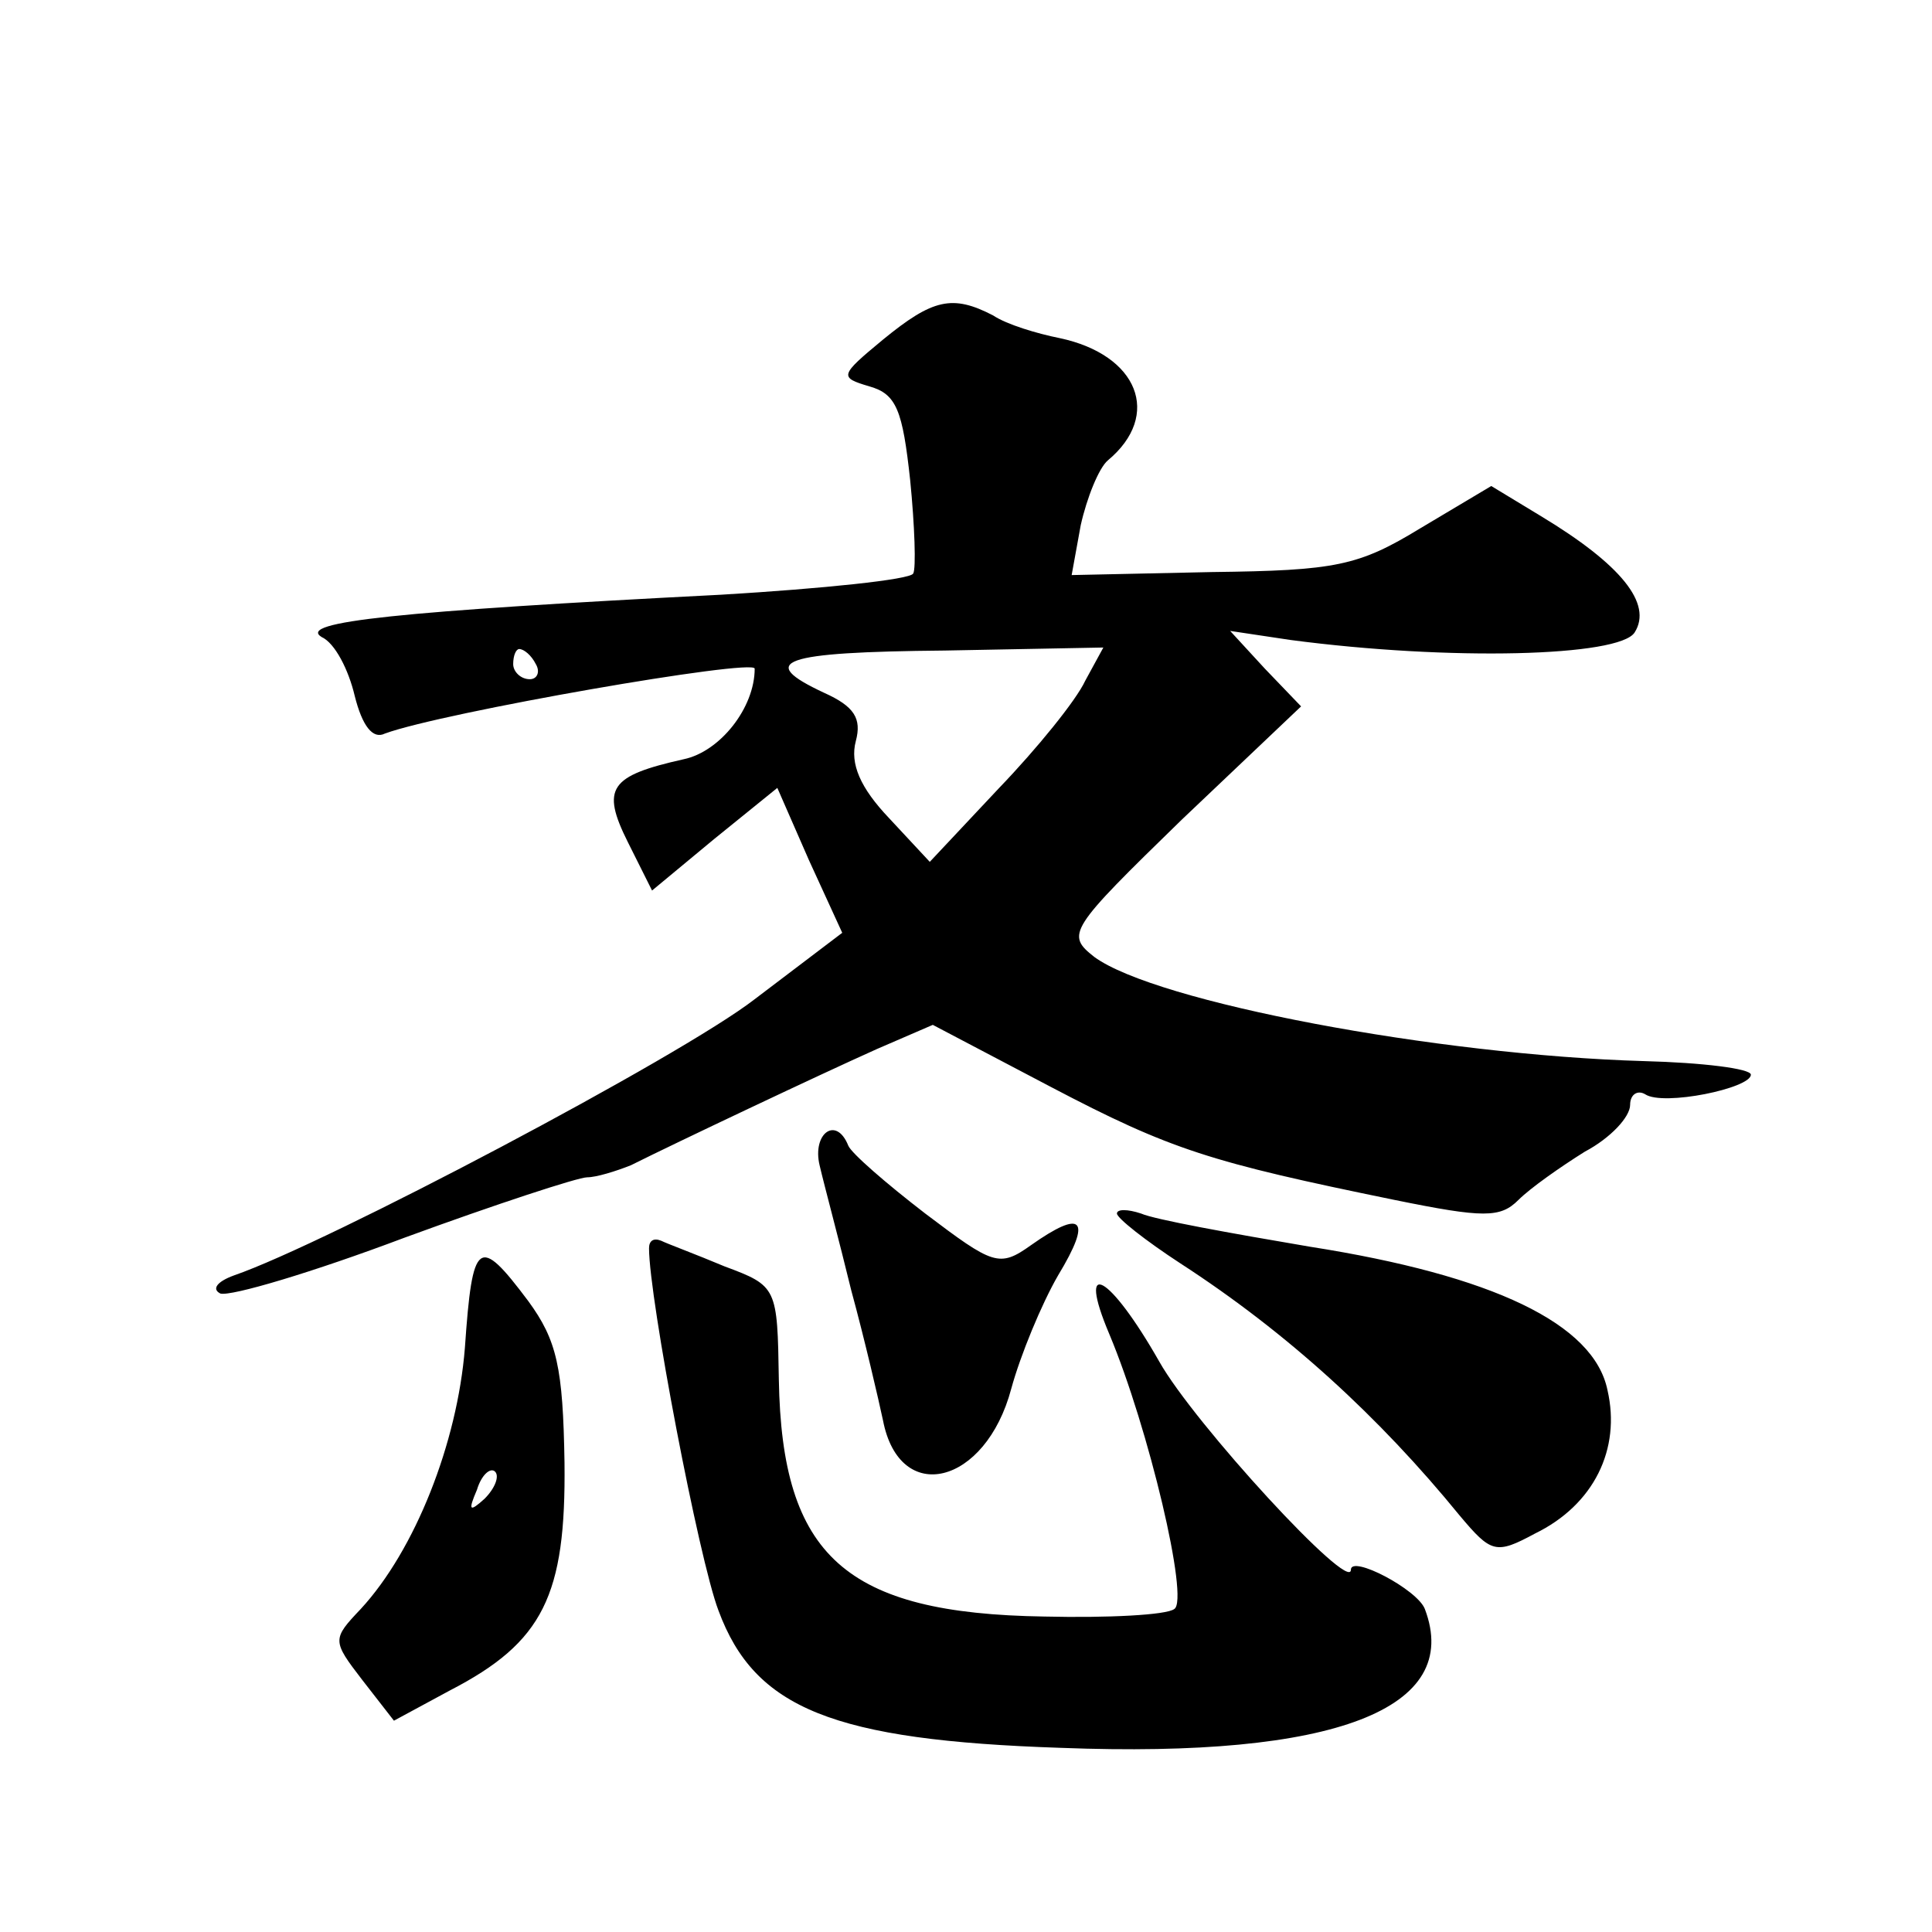
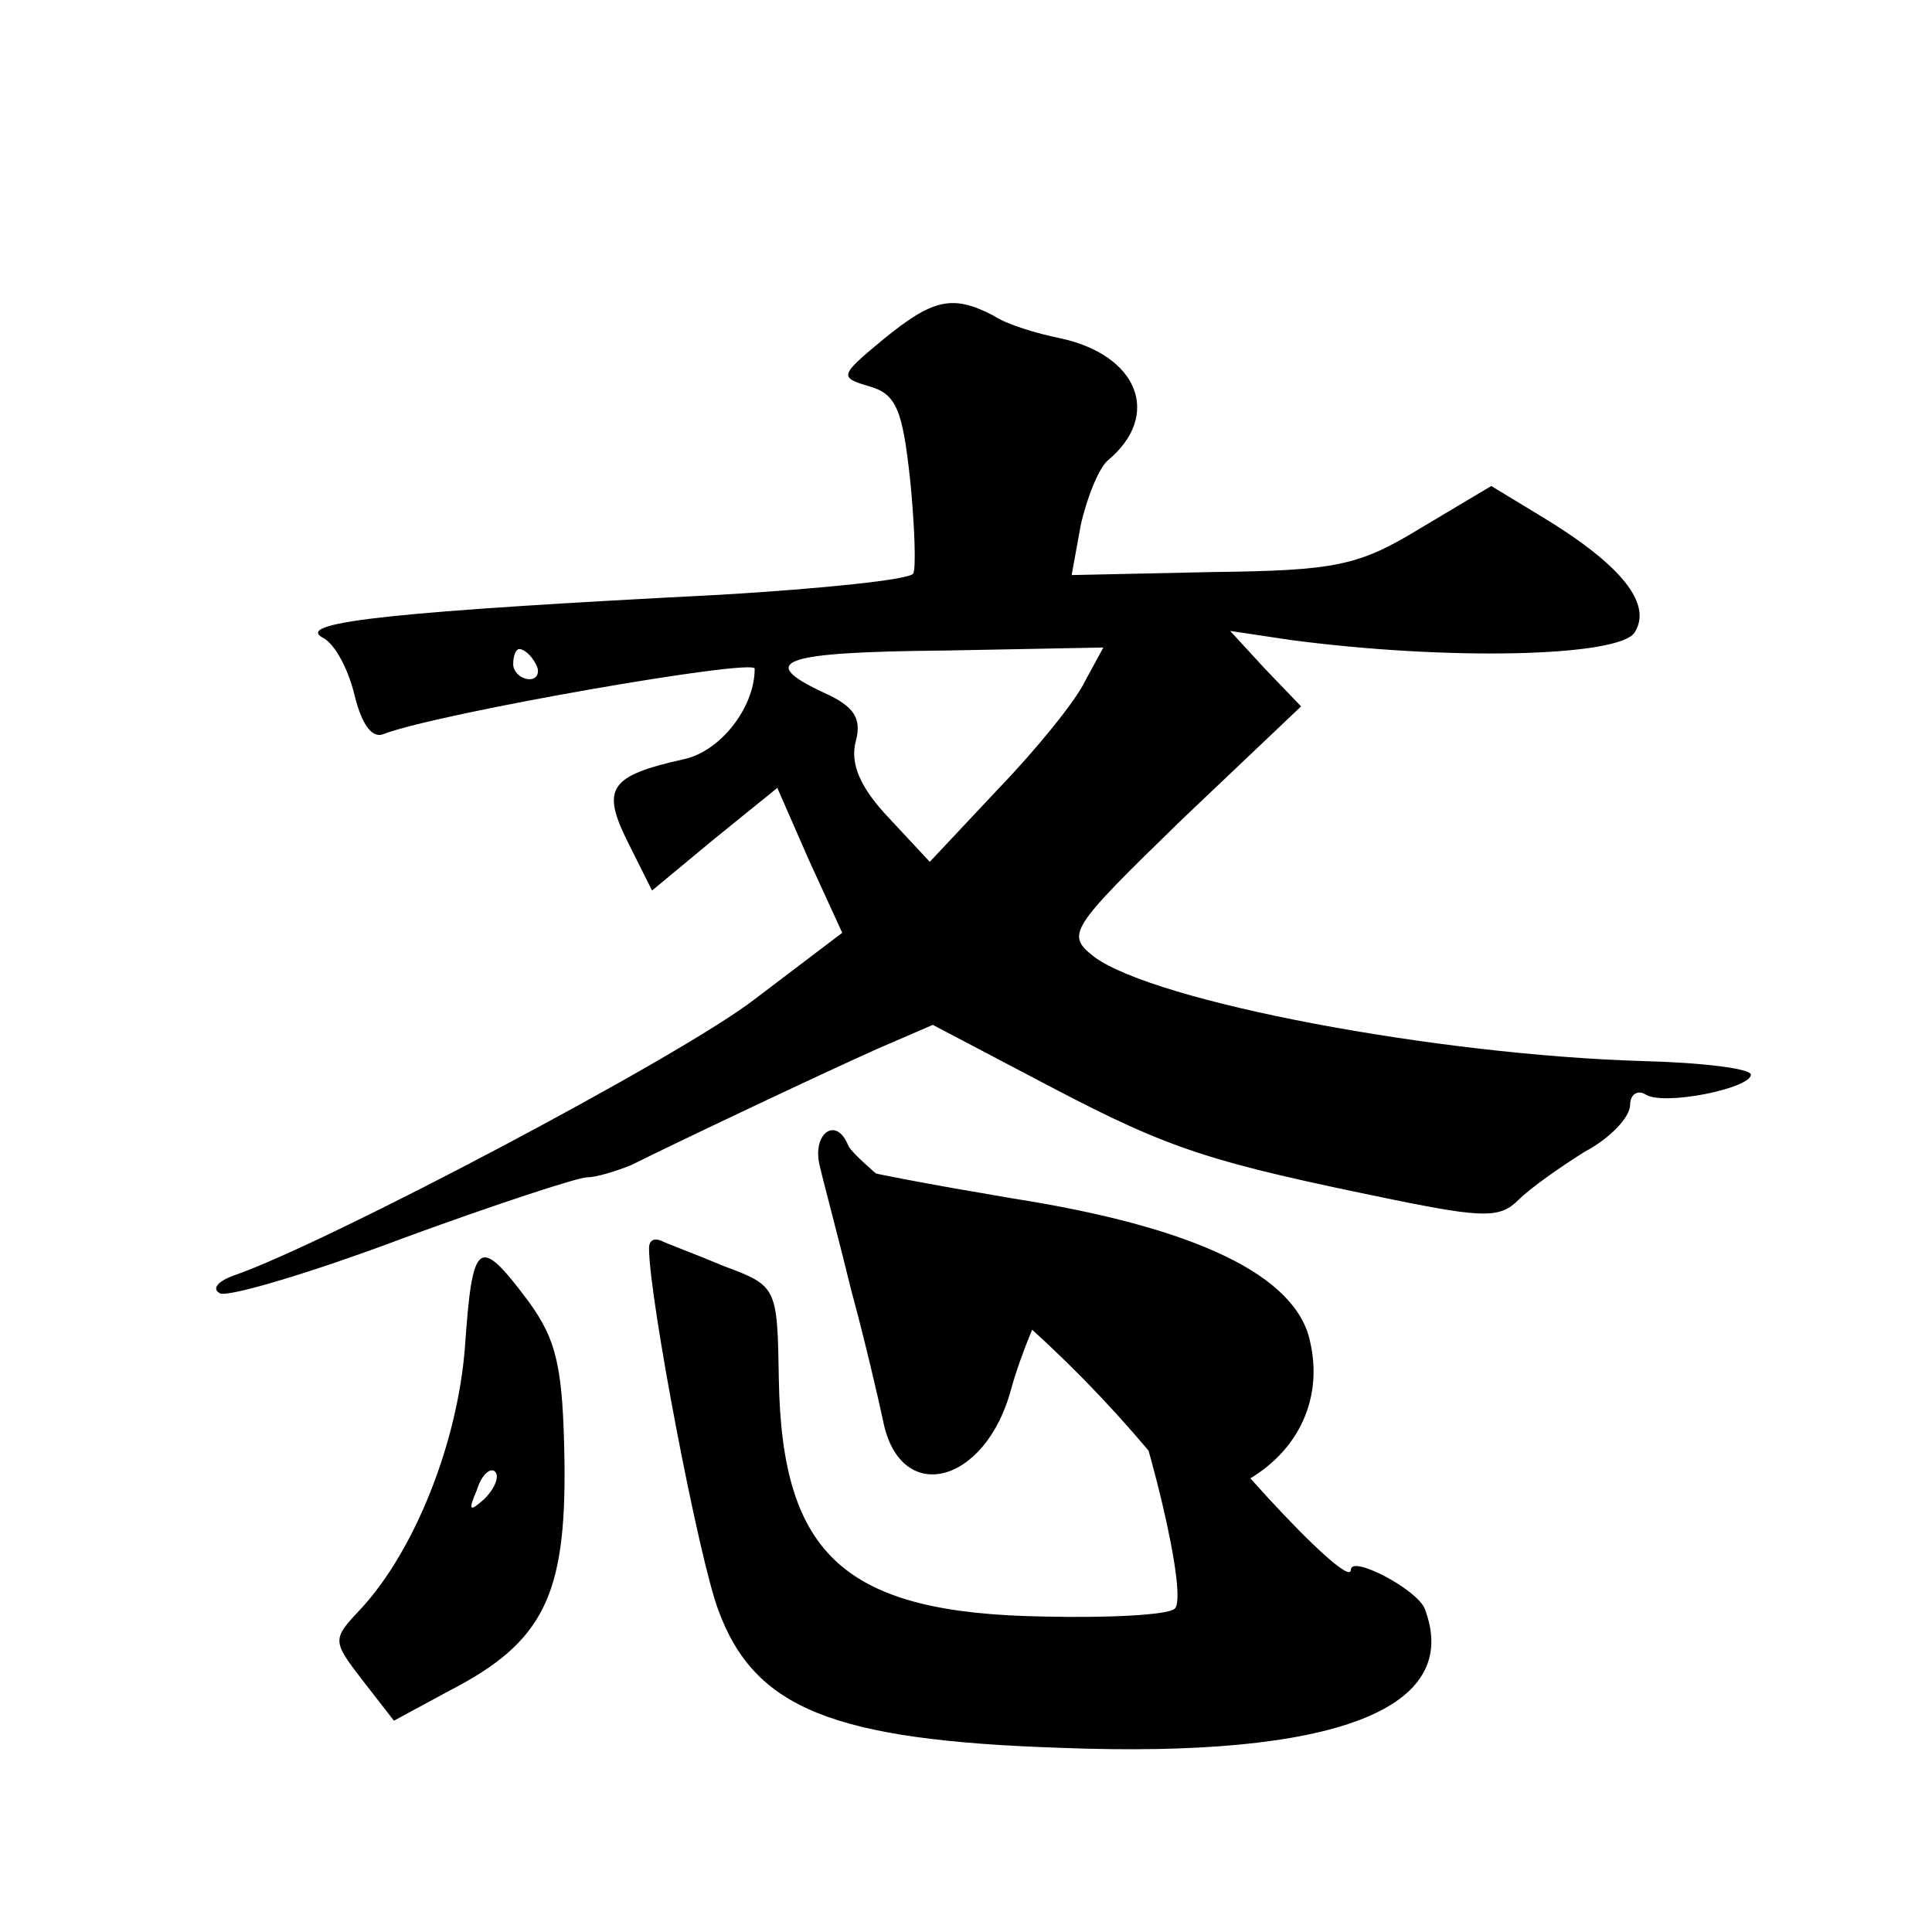
<svg xmlns="http://www.w3.org/2000/svg" version="1.0" width="128pt" height="128pt" viewBox="0 0 128 128" preserveAspectRatio="xMidYMid meet">
  <g transform="translate(0,128) scale(0.1,-0.1)" fill="#0" stroke="none">
-     <path d="M585 1055 c-29 -24 -29 -25 -9 -31 18 -5 22 -16 27 -62 3 -30 4 -59 2 -62 -2 -4 -60 -10 -127 -14 -215 -11 -281 -18 -265 -28 9 -4 18 -22 22 -39 5 -20 12 -29 20 -25 38 14 245 50 245 43 0 -26 -23 -55 -47 -60 -49 -11 -55 -19 -37 -55 l16 -32 41 34 42 34 21 -48 22 -48 -58 -44 c-49 -38 -284 -162 -345 -183 -11 -4 -15 -9 -9 -12 7 -2 61 14 122 37 60 22 115 40 121 40 6 0 19 4 29 8 30 15 125 60 163 77 l37 16 78 -41 c80 -42 106 -50 228 -75 59 -12 70 -12 82 0 8 8 28 22 44 32 17 9 30 23 30 31 0 7 5 10 10 7 12 -8 70 4 70 13 0 4 -32 8 -71 9 -137 4 -323 39 -364 69 -19 15 -17 18 58 91 l79 75 -24 25 -23 25 40 -6 c106 -14 218 -11 228 5 12 19 -9 45 -62 77 l-33 20 -47 -28 c-41 -25 -56 -28 -138 -29 l-93 -2 6 33 c4 18 12 38 18 43 36 30 20 70 -32 81 -15 3 -35 9 -44 15 -27 14 -40 11 -73 -16z m-230 -215 c3 -5 1 -10 -4 -10 -6 0 -11 5 -11 10 0 6 2 10 4 10 3 0 8 -4 11 -10z m364 -11 c-6 -13 -32 -45 -57 -71 l-46 -49 -27 29 c-19 20 -26 36 -22 51 4 15 -1 23 -21 32 -45 21 -29 27 80 28 l105 2 -12 -22z M543 508 c3 -13 13 -50 21 -83 9 -33 18 -72 21 -86 11 -57 68 -43 85 21 6 22 20 56 31 75 23 38 16 44 -18 20 -21 -15 -25 -13 -70 21 -26 20 -49 40 -51 45 -8 20 -24 8 -19 -13z M740 476 c0 -3 19 -18 42 -33 71 -46 132 -102 185 -167 21 -25 24 -26 50 -12 39 19 57 56 48 95 -9 44 -76 76 -197 95 -53 9 -103 18 -112 22 -9 3 -16 3 -16 0z M430 453 c0 -33 33 -206 46 -240 24 -65 76 -86 227 -91 182 -7 266 26 241 92 -5 13 -49 36 -49 26 0 -16 -104 97 -127 138 -33 58 -55 70 -33 18 26 -62 53 -176 43 -182 -5 -4 -44 -6 -86 -5 -132 2 -174 40 -176 157 -1 61 -1 62 -36 75 -19 8 -38 15 -42 17 -5 2 -8 0 -8 -5z M308 387 c-5 -63 -33 -134 -69 -173 -19 -20 -19 -21 1 -47 l21 -27 37 20 c62 32 77 63 76 151 -1 63 -5 81 -24 107 -33 44 -37 41 -42 -31z m13 -100 c-10 -9 -11 -8 -5 6 3 10 9 15 12 12 3 -3 0 -11 -7 -18z" />
+     <path d="M585 1055 c-29 -24 -29 -25 -9 -31 18 -5 22 -16 27 -62 3 -30 4 -59 2 -62 -2 -4 -60 -10 -127 -14 -215 -11 -281 -18 -265 -28 9 -4 18 -22 22 -39 5 -20 12 -29 20 -25 38 14 245 50 245 43 0 -26 -23 -55 -47 -60 -49 -11 -55 -19 -37 -55 l16 -32 41 34 42 34 21 -48 22 -48 -58 -44 c-49 -38 -284 -162 -345 -183 -11 -4 -15 -9 -9 -12 7 -2 61 14 122 37 60 22 115 40 121 40 6 0 19 4 29 8 30 15 125 60 163 77 l37 16 78 -41 c80 -42 106 -50 228 -75 59 -12 70 -12 82 0 8 8 28 22 44 32 17 9 30 23 30 31 0 7 5 10 10 7 12 -8 70 4 70 13 0 4 -32 8 -71 9 -137 4 -323 39 -364 69 -19 15 -17 18 58 91 l79 75 -24 25 -23 25 40 -6 c106 -14 218 -11 228 5 12 19 -9 45 -62 77 l-33 20 -47 -28 c-41 -25 -56 -28 -138 -29 l-93 -2 6 33 c4 18 12 38 18 43 36 30 20 70 -32 81 -15 3 -35 9 -44 15 -27 14 -40 11 -73 -16z m-230 -215 c3 -5 1 -10 -4 -10 -6 0 -11 5 -11 10 0 6 2 10 4 10 3 0 8 -4 11 -10z m364 -11 c-6 -13 -32 -45 -57 -71 l-46 -49 -27 29 c-19 20 -26 36 -22 51 4 15 -1 23 -21 32 -45 21 -29 27 80 28 l105 2 -12 -22z M543 508 c3 -13 13 -50 21 -83 9 -33 18 -72 21 -86 11 -57 68 -43 85 21 6 22 20 56 31 75 23 38 16 44 -18 20 -21 -15 -25 -13 -70 21 -26 20 -49 40 -51 45 -8 20 -24 8 -19 -13z c0 -3 19 -18 42 -33 71 -46 132 -102 185 -167 21 -25 24 -26 50 -12 39 19 57 56 48 95 -9 44 -76 76 -197 95 -53 9 -103 18 -112 22 -9 3 -16 3 -16 0z M430 453 c0 -33 33 -206 46 -240 24 -65 76 -86 227 -91 182 -7 266 26 241 92 -5 13 -49 36 -49 26 0 -16 -104 97 -127 138 -33 58 -55 70 -33 18 26 -62 53 -176 43 -182 -5 -4 -44 -6 -86 -5 -132 2 -174 40 -176 157 -1 61 -1 62 -36 75 -19 8 -38 15 -42 17 -5 2 -8 0 -8 -5z M308 387 c-5 -63 -33 -134 -69 -173 -19 -20 -19 -21 1 -47 l21 -27 37 20 c62 32 77 63 76 151 -1 63 -5 81 -24 107 -33 44 -37 41 -42 -31z m13 -100 c-10 -9 -11 -8 -5 6 3 10 9 15 12 12 3 -3 0 -11 -7 -18z" />
  </g>
</svg>